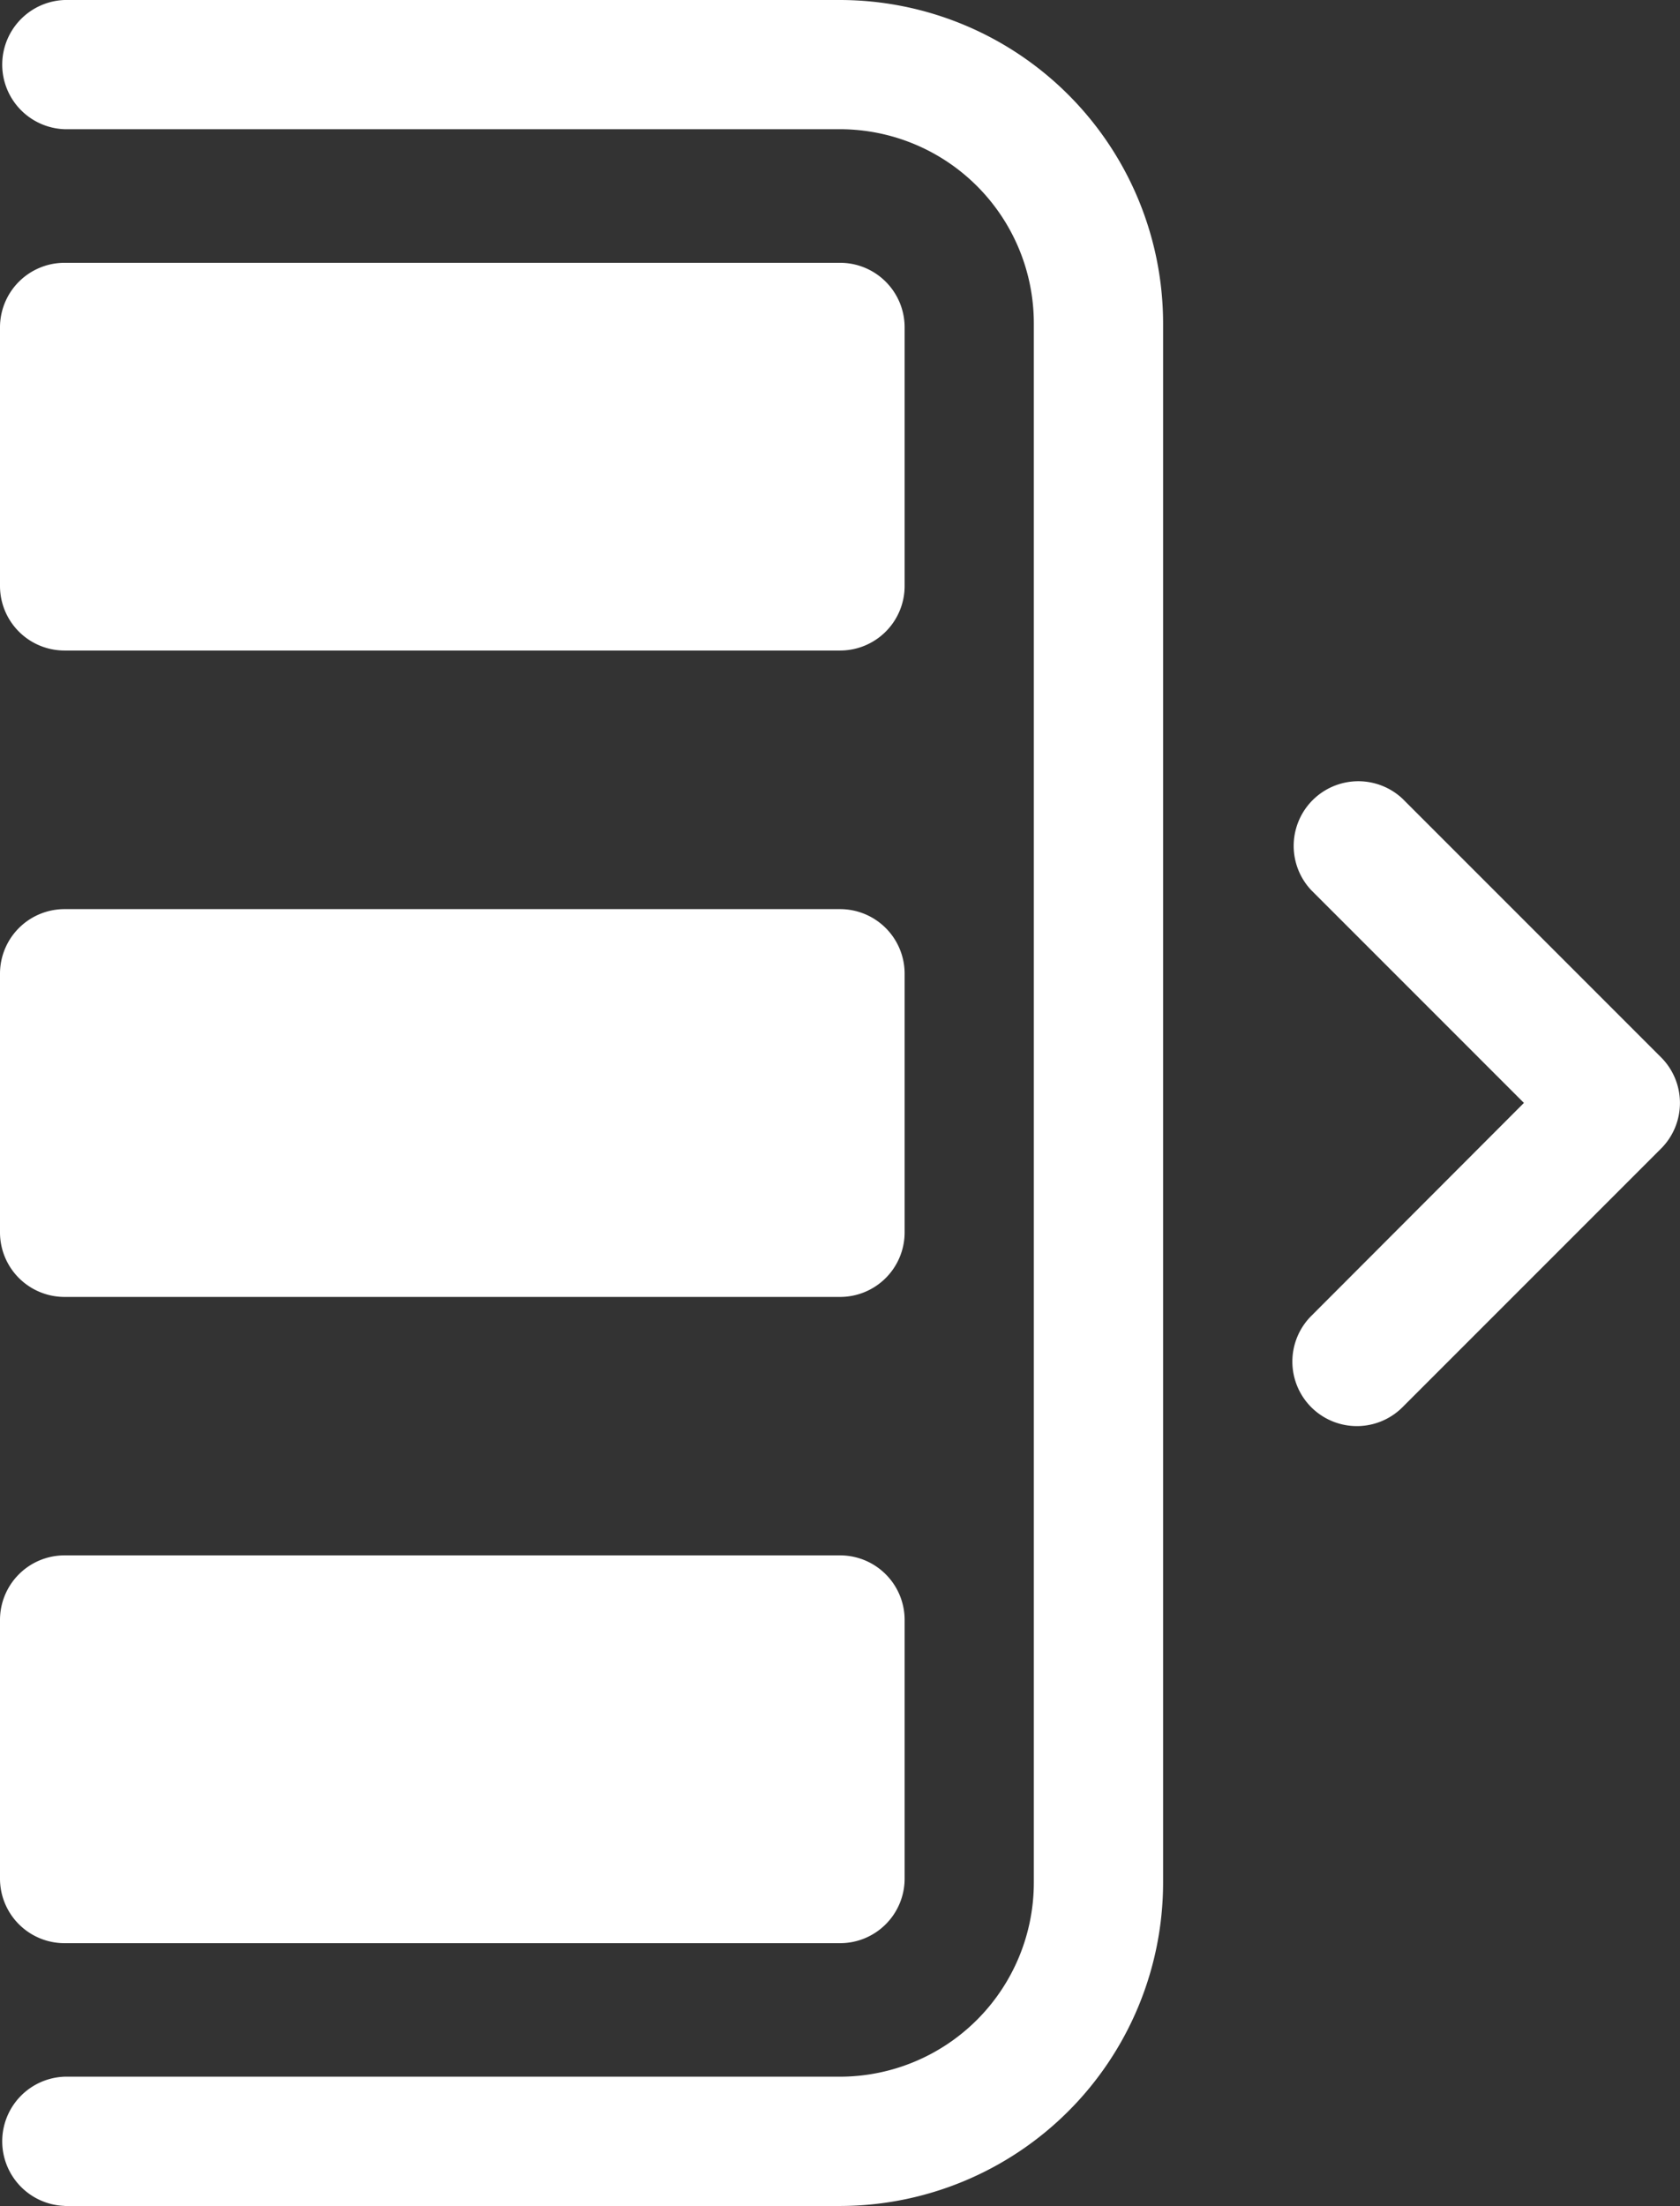
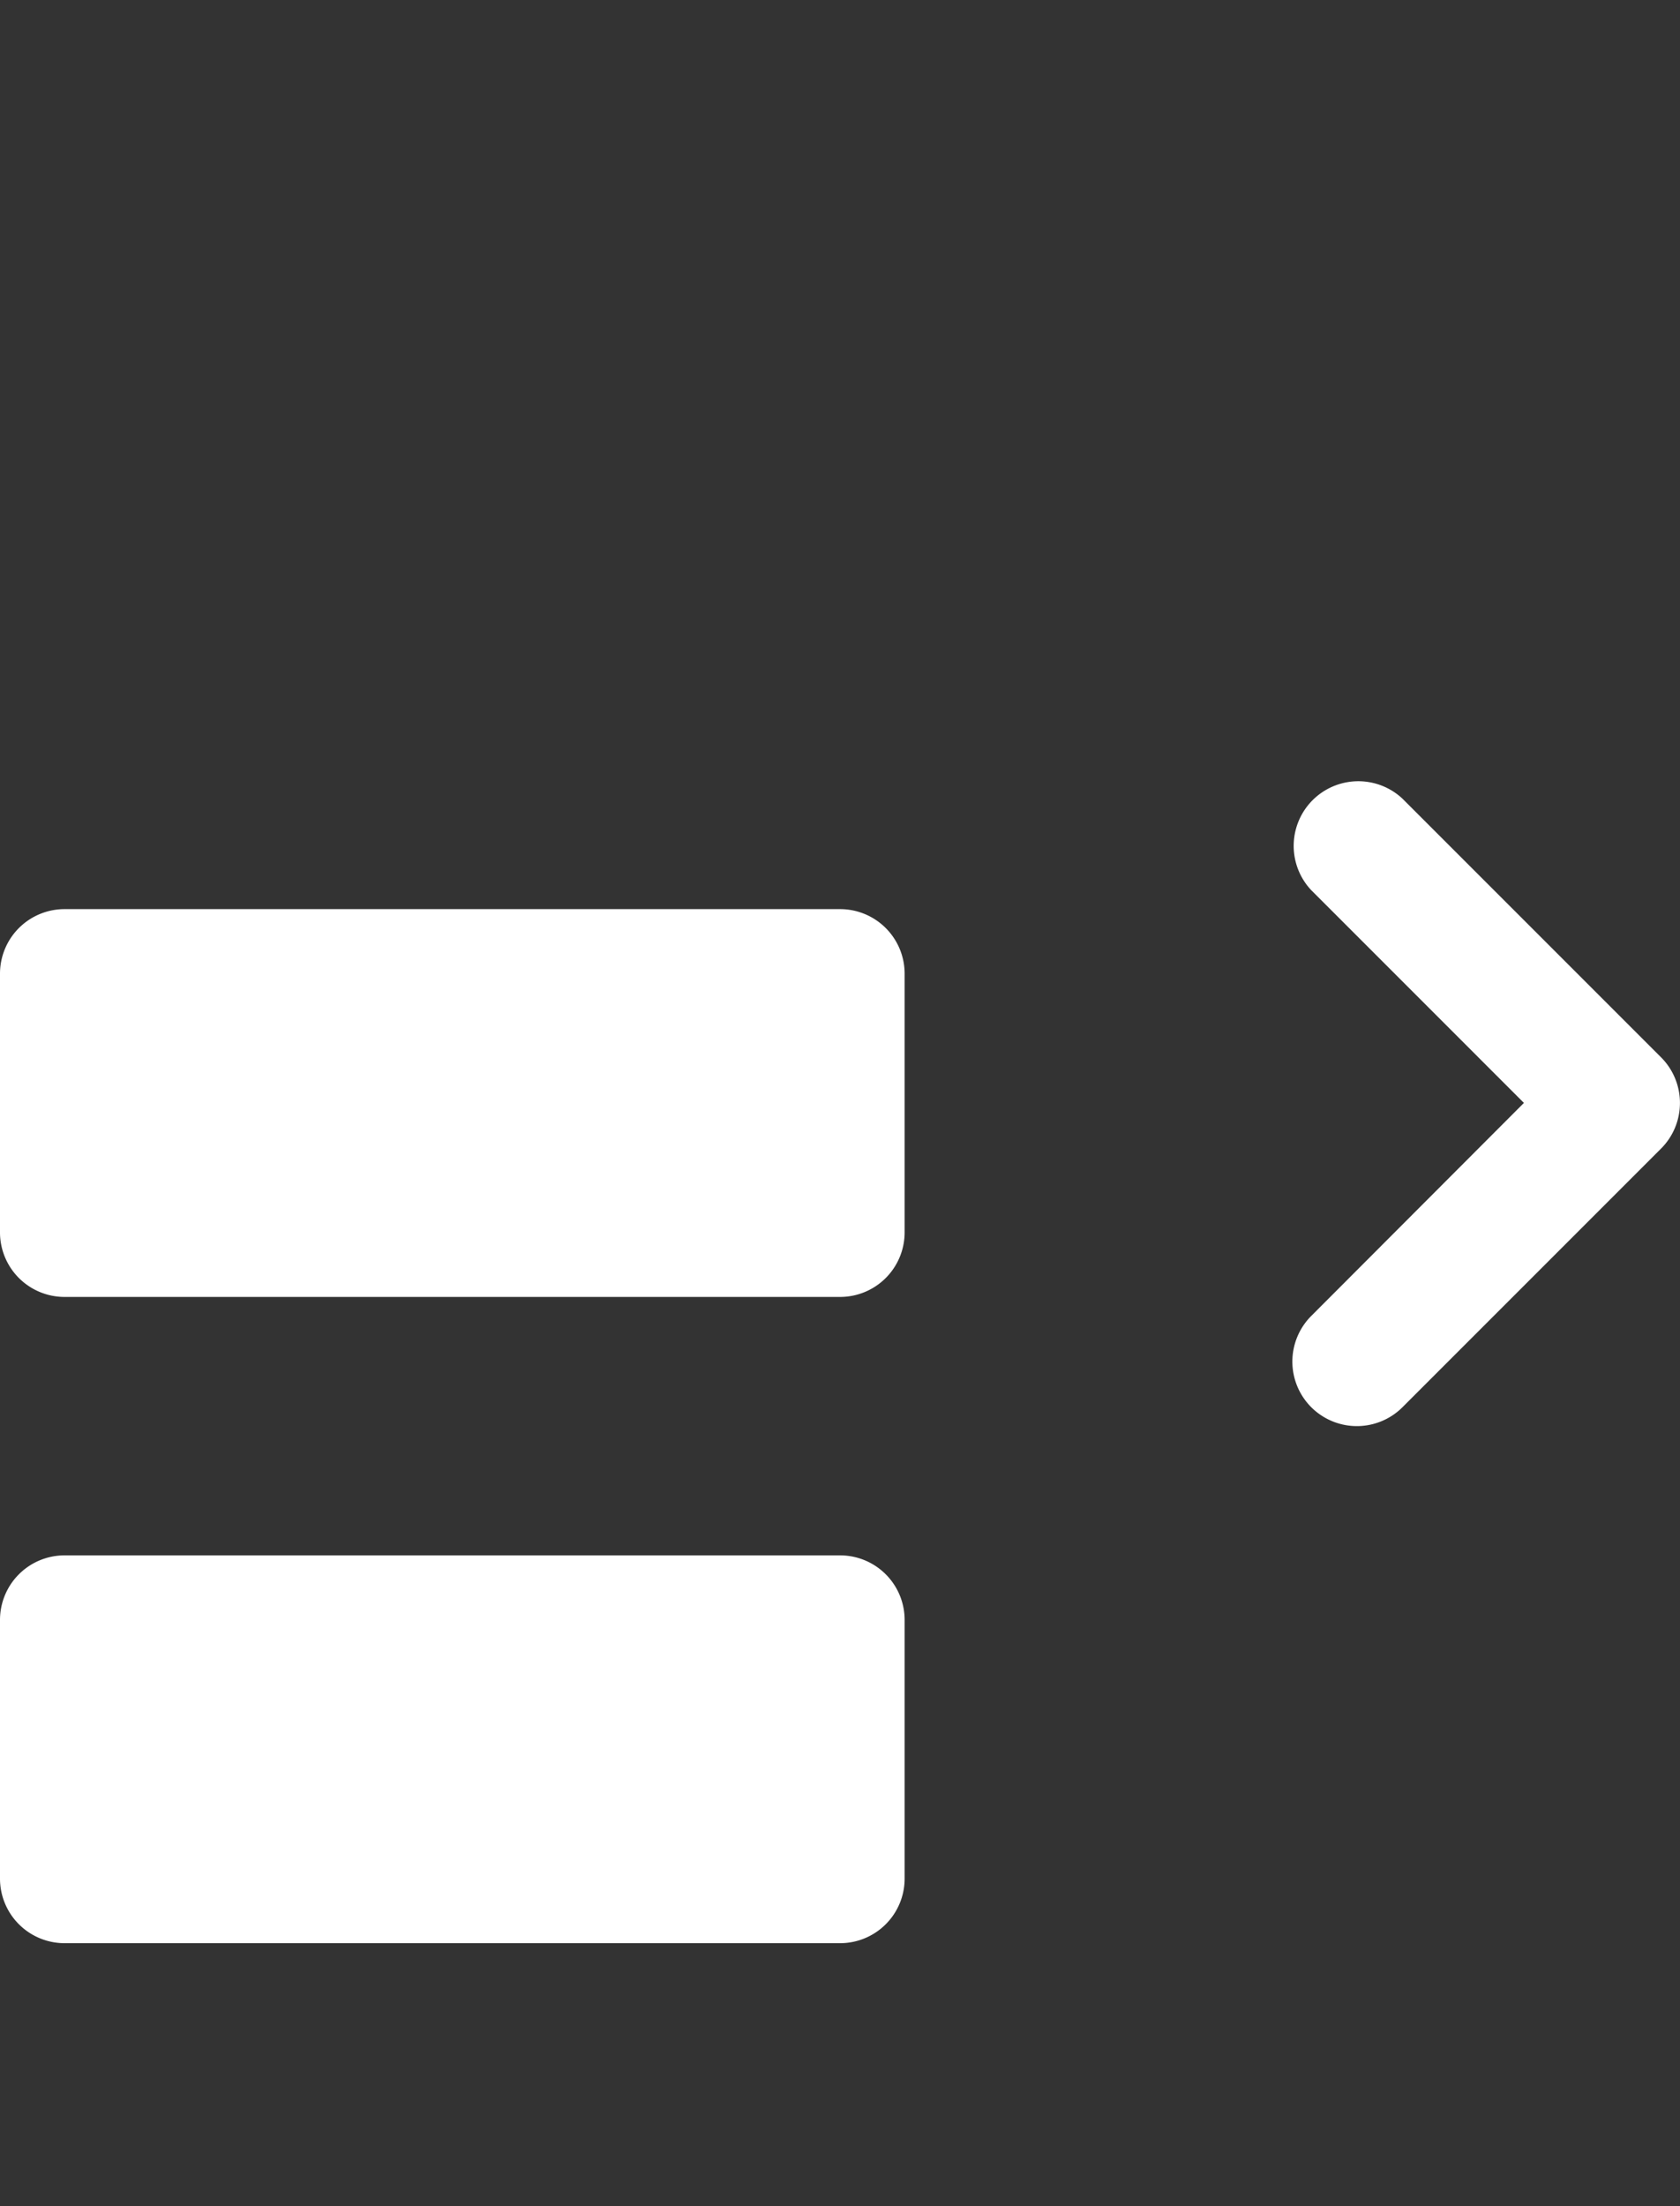
<svg xmlns="http://www.w3.org/2000/svg" id="side-menu" width="21.938" height="28.8" viewBox="0 0 21.938 28.8">
  <rect x="0" y="0" width="21.938" height="28.8" fill="#333333" stroke="none" />
-   <path id="Path_51814" data-name="Path 51814" d="M61.844,28.8H71.969a4.224,4.224,0,0,0,4.219-4.219V4.219A4.224,4.224,0,0,0,71.969,0H61.844a.844.844,0,0,0,0,1.687H71.969A2.534,2.534,0,0,1,74.5,4.219V24.581a2.534,2.534,0,0,1-2.531,2.531H61.844a.844.844,0,0,0,0,1.687Z" transform="translate(-61)" fill="#fff" />
  <path id="Path_51815" data-name="Path 51815" d="M61,365.219a.843.843,0,0,0,.844.844H71.969a.843.843,0,0,0,.844-.844v-3.375a.843.843,0,0,0-.844-.844H61.844a.843.843,0,0,0-.844.844Z" transform="translate(-61 -340.694)" fill="#fff" />
  <path id="Path_51816" data-name="Path 51816" d="M61,215.219a.843.843,0,0,0,.844.844H71.969a.843.843,0,0,0,.844-.844v-3.375a.843.843,0,0,0-.844-.844H61.844a.843.843,0,0,0-.844.844Z" transform="translate(-61 -199.131)" fill="#fff" />
-   <path id="Path_51817" data-name="Path 51817" d="M61.844,66.062H71.969a.843.843,0,0,0,.844-.844V61.844A.843.843,0,0,0,71.969,61H61.844a.843.843,0,0,0-.844.844v3.375A.843.843,0,0,0,61.844,66.062Z" transform="translate(-61 -57.569)" fill="#fff" />
  <path id="Path_51818" data-name="Path 51818" d="M361.247,189.19a.843.843,0,0,0,1.193,0l3.375-3.375a.843.843,0,0,0,0-1.193l-3.375-3.375a.844.844,0,0,0-1.193,1.193l2.778,2.778L361.247,188A.843.843,0,0,0,361.247,189.19Z" transform="translate(-344.125 -170.819)" fill="#fff" />
</svg>